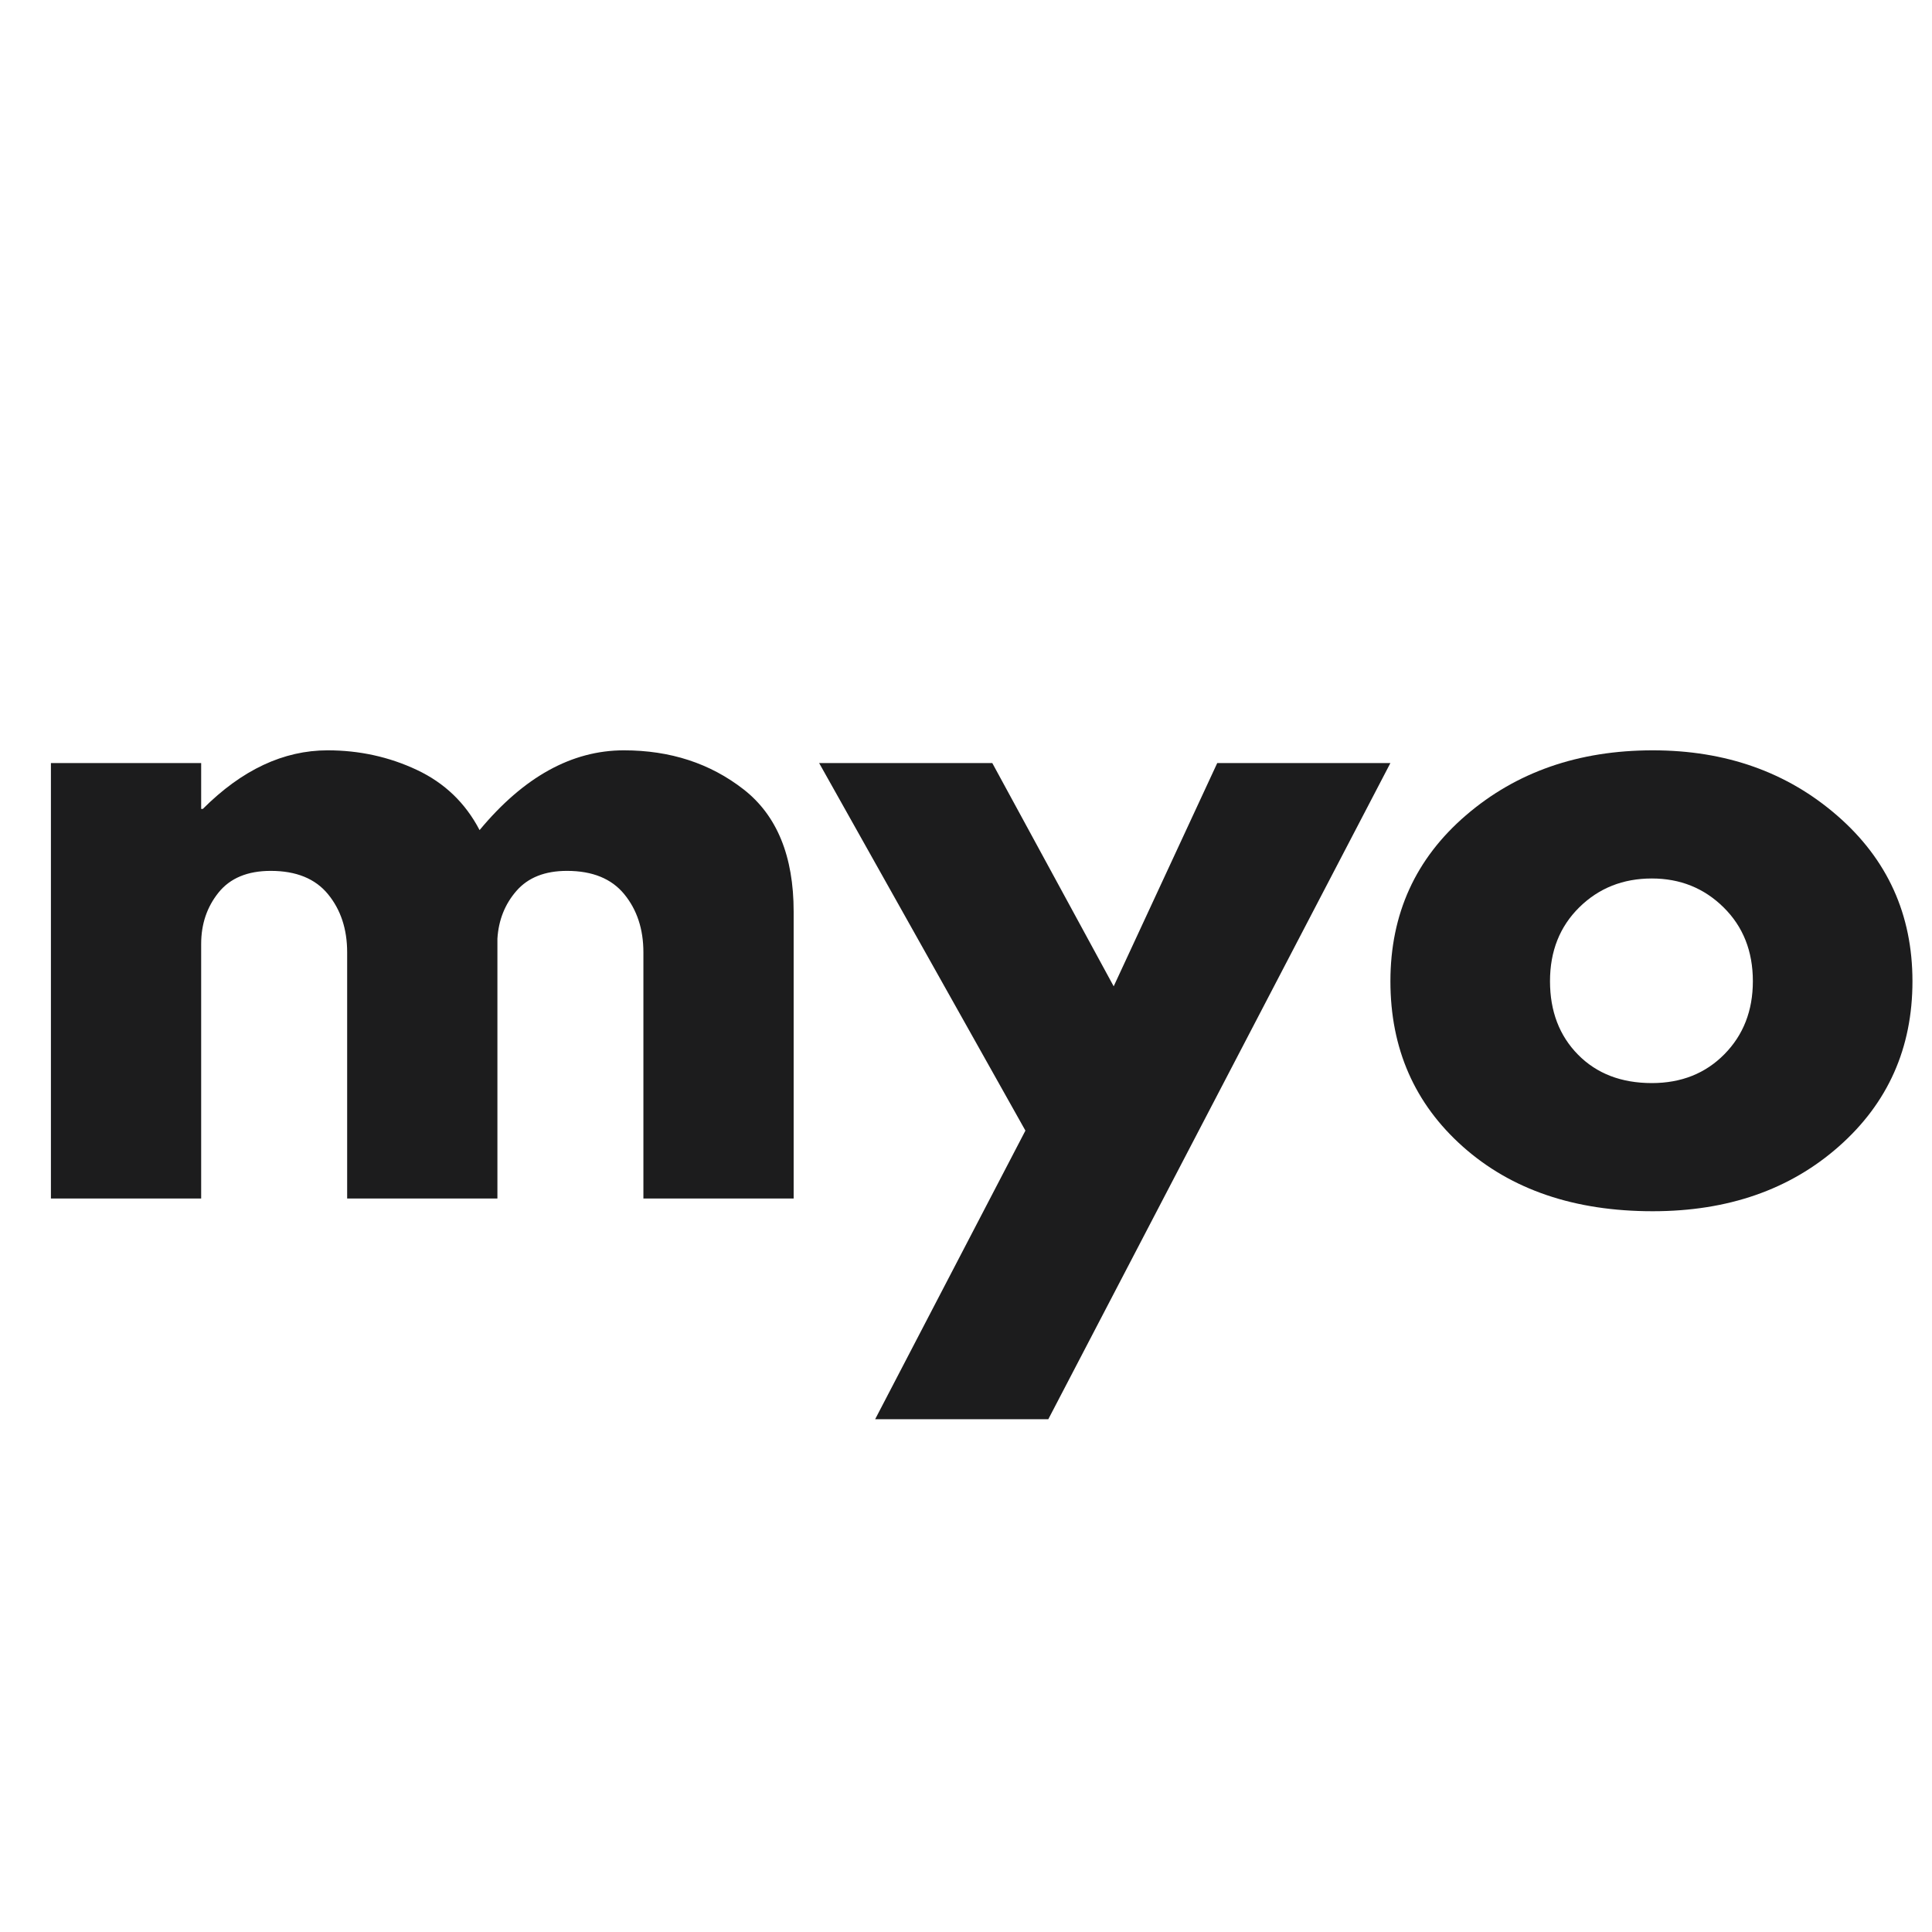
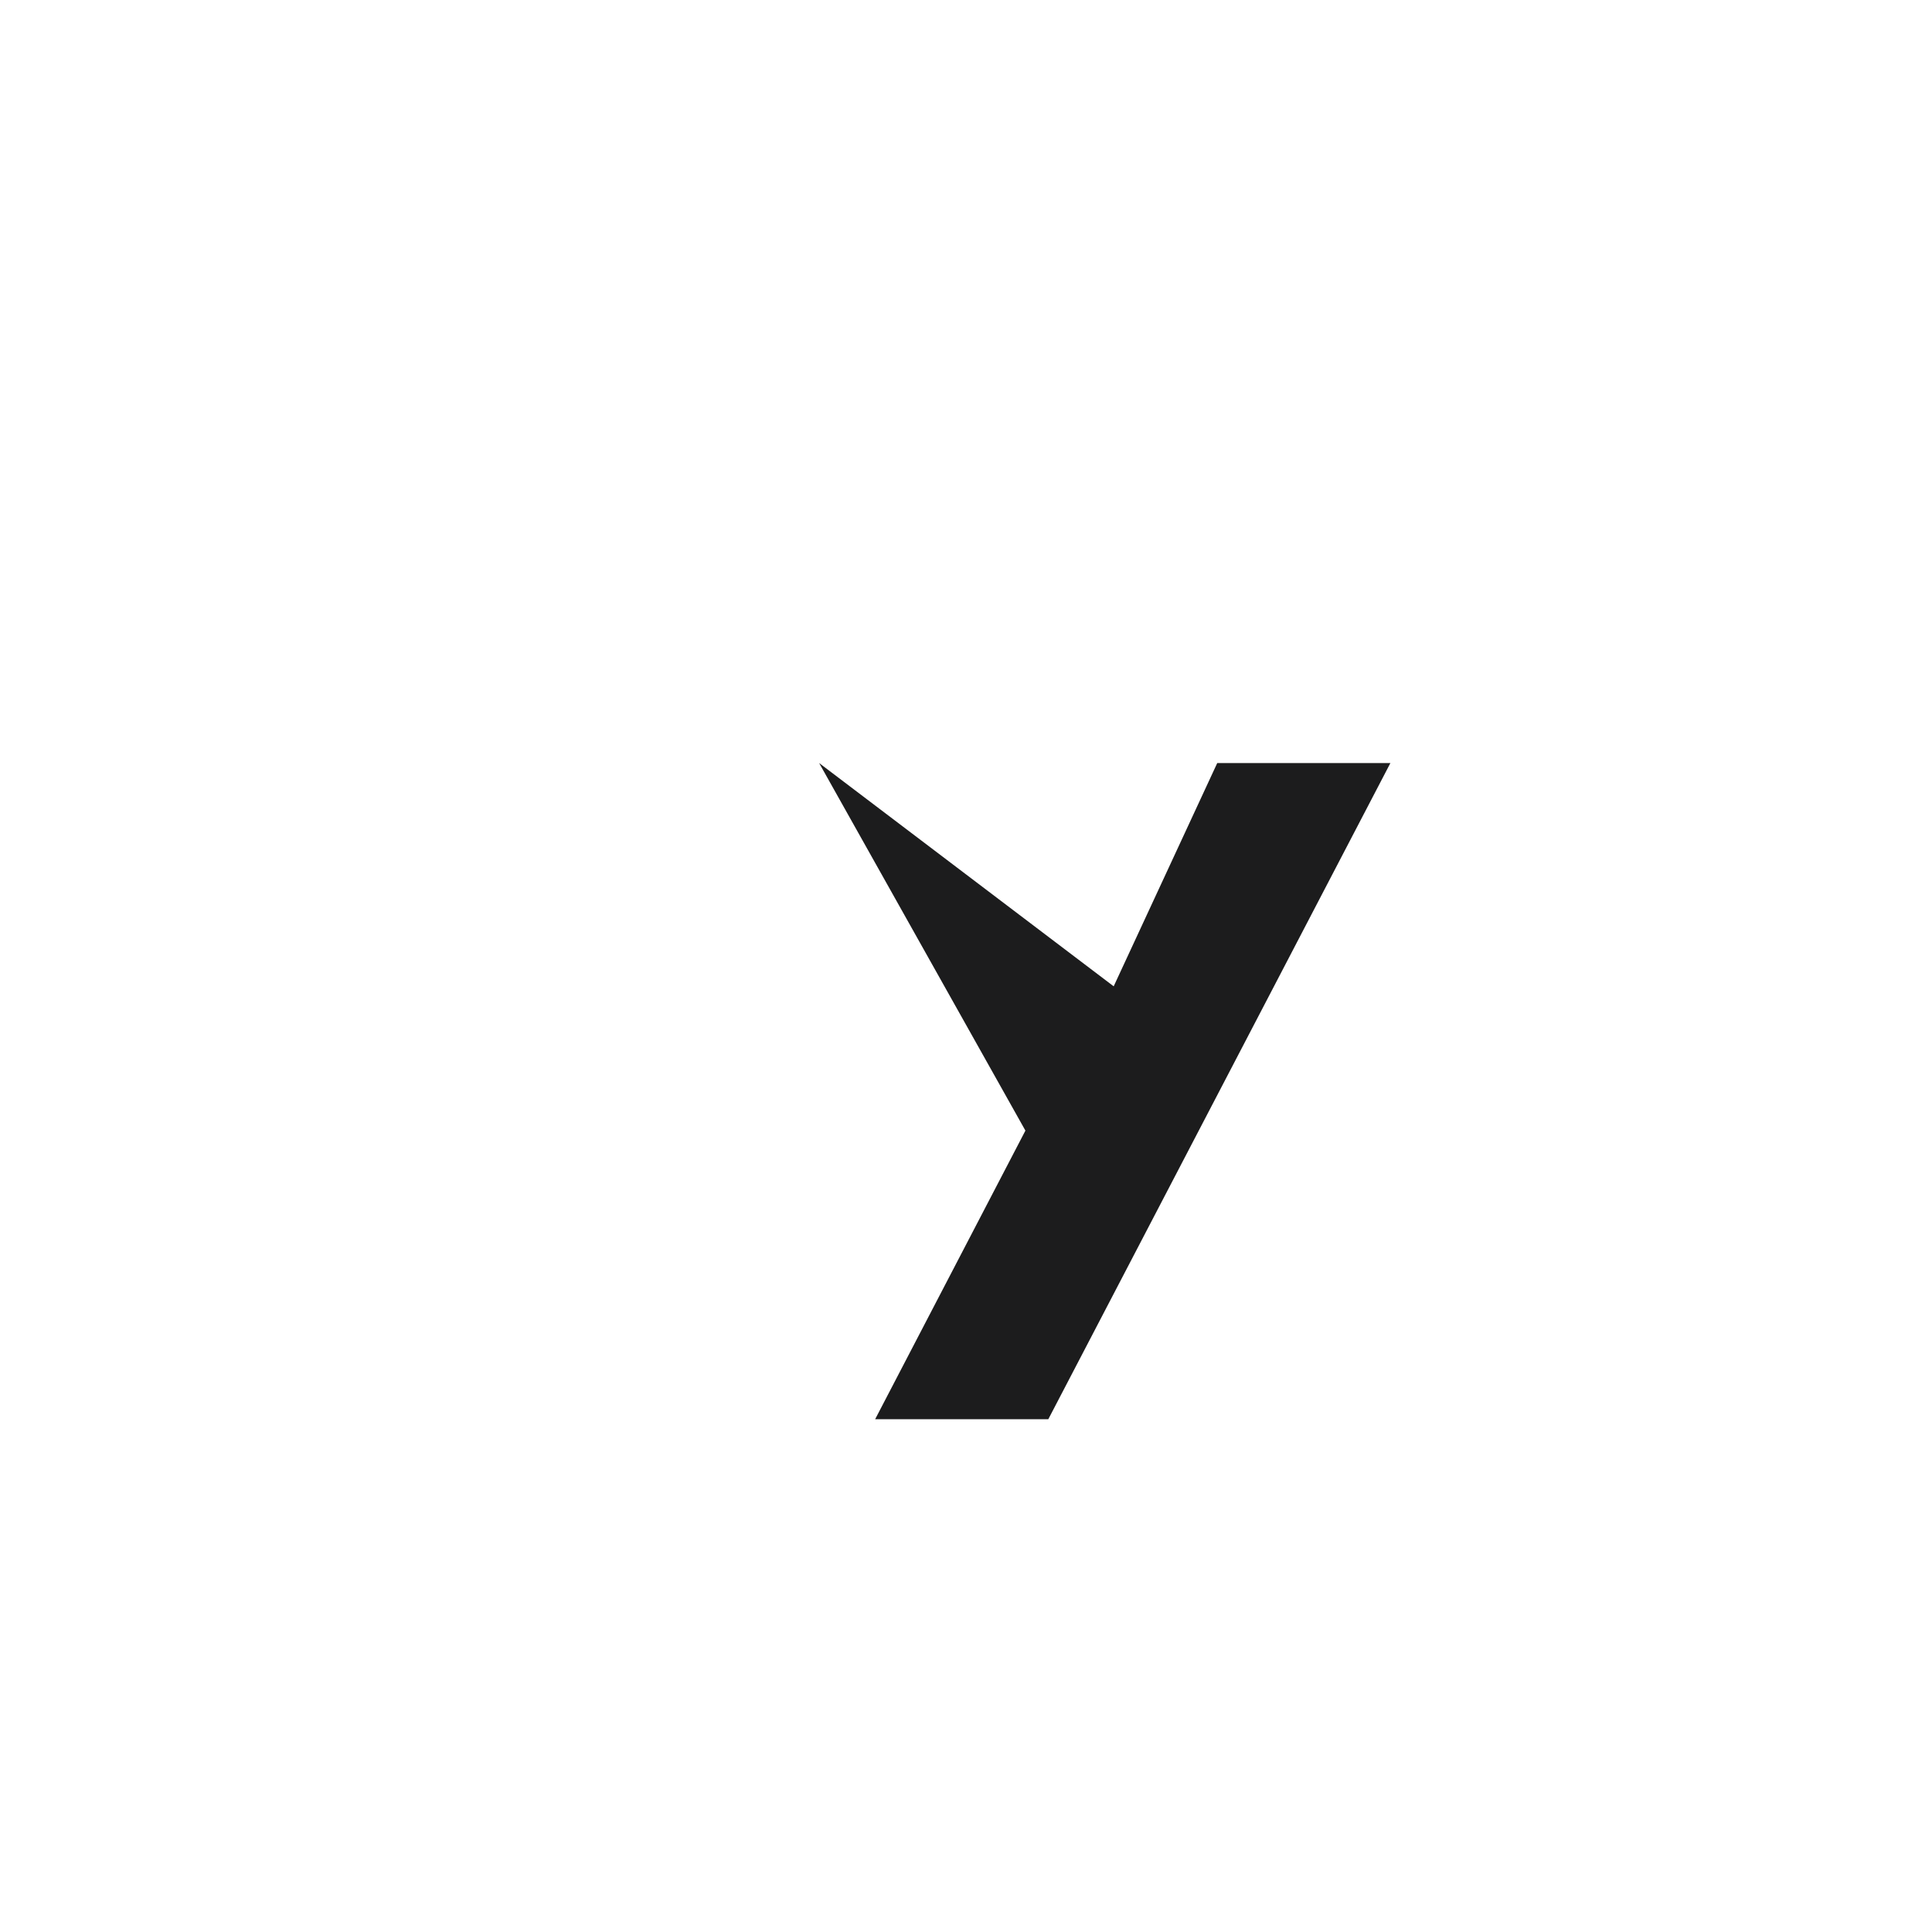
<svg xmlns="http://www.w3.org/2000/svg" width="1000" zoomAndPan="magnify" viewBox="0 0 750 750" height="1000" preserveAspectRatio="xMidYMid meet" version="1.0">
  <defs>
    <g />
    <clipPath id="1d5219aabb">
      <rect x="0" width="750" y="0" height="414" />
    </clipPath>
  </defs>
  <g transform="matrix(1, 0, 0, 1, 0, 168)">
    <g clip-path="url(#1d5219aabb)">
      <g fill="#1c1c1d" fill-opacity="1">
        <g transform="translate(0, 297.261)">
          <g>
-             <path d="M 19.766 0 L 19.766 -169.047 L 78.094 -169.047 L 78.094 -151.25 L 78.75 -151.25 C 93.906 -166.406 110.051 -173.984 127.188 -173.984 C 139.488 -173.984 151.02 -171.457 161.781 -166.406 C 172.551 -161.352 180.68 -153.555 186.172 -143.016 C 203.305 -163.66 221.977 -173.984 242.188 -173.984 C 260.207 -173.984 275.695 -168.93 288.656 -158.828 C 301.613 -148.723 308.094 -132.906 308.094 -111.375 L 308.094 0 L 249.766 0 L 249.766 -95.562 C 249.766 -104.562 247.289 -112.082 242.344 -118.125 C 237.406 -124.164 229.992 -127.188 220.109 -127.188 C 211.547 -127.188 205.008 -124.602 200.5 -119.438 C 196 -114.281 193.531 -108.078 193.094 -100.828 L 193.094 0 L 134.766 0 L 134.766 -95.562 C 134.766 -104.562 132.289 -112.082 127.344 -118.125 C 122.406 -124.164 114.992 -127.188 105.109 -127.188 C 96.109 -127.188 89.352 -124.383 84.844 -118.781 C 80.344 -113.188 78.094 -106.547 78.094 -98.859 L 78.094 0 Z M 19.766 0 " />
-           </g>
+             </g>
        </g>
      </g>
      <g fill="#1c1c1d" fill-opacity="1">
        <g transform="translate(324.58, 297.261)">
          <g>
-             <path d="M 147.953 -169.047 L 215.172 -169.047 L 82.375 85.672 L 15.156 85.672 L 73.484 -26.359 L -6.594 -169.047 L 60.625 -169.047 L 107.75 -82.375 Z M 147.953 -169.047 " />
+             <path d="M 147.953 -169.047 L 215.172 -169.047 L 82.375 85.672 L 15.156 85.672 L 73.484 -26.359 L -6.594 -169.047 L 107.75 -82.375 Z M 147.953 -169.047 " />
          </g>
        </g>
      </g>
      <g fill="#1c1c1d" fill-opacity="1">
        <g transform="translate(532.179, 297.261)">
          <g>
-             <path d="M 35.75 -20.094 C 16.969 -36.789 7.578 -58.207 7.578 -84.344 C 7.578 -110.488 17.352 -131.961 36.906 -148.766 C 56.457 -165.578 80.625 -173.984 109.406 -173.984 C 137.738 -173.984 161.625 -165.523 181.062 -148.609 C 200.508 -131.691 210.234 -110.27 210.234 -84.344 C 210.234 -58.426 200.727 -37.066 181.719 -20.266 C 162.719 -3.461 138.613 4.938 109.406 4.938 C 79.082 4.938 54.531 -3.406 35.75 -20.094 Z M 80.891 -113.031 C 73.316 -105.562 69.531 -96.004 69.531 -84.359 C 69.531 -72.711 73.156 -63.207 80.406 -55.844 C 87.656 -48.488 97.207 -44.812 109.062 -44.812 C 120.488 -44.812 129.879 -48.547 137.234 -56.016 C 144.598 -63.484 148.281 -72.93 148.281 -84.359 C 148.281 -96.004 144.488 -105.562 136.906 -113.031 C 129.332 -120.5 120.051 -124.234 109.062 -124.234 C 97.863 -124.234 88.473 -120.5 80.891 -113.031 Z M 80.891 -113.031 " />
-           </g>
+             </g>
        </g>
      </g>
    </g>
  </g>
</svg>